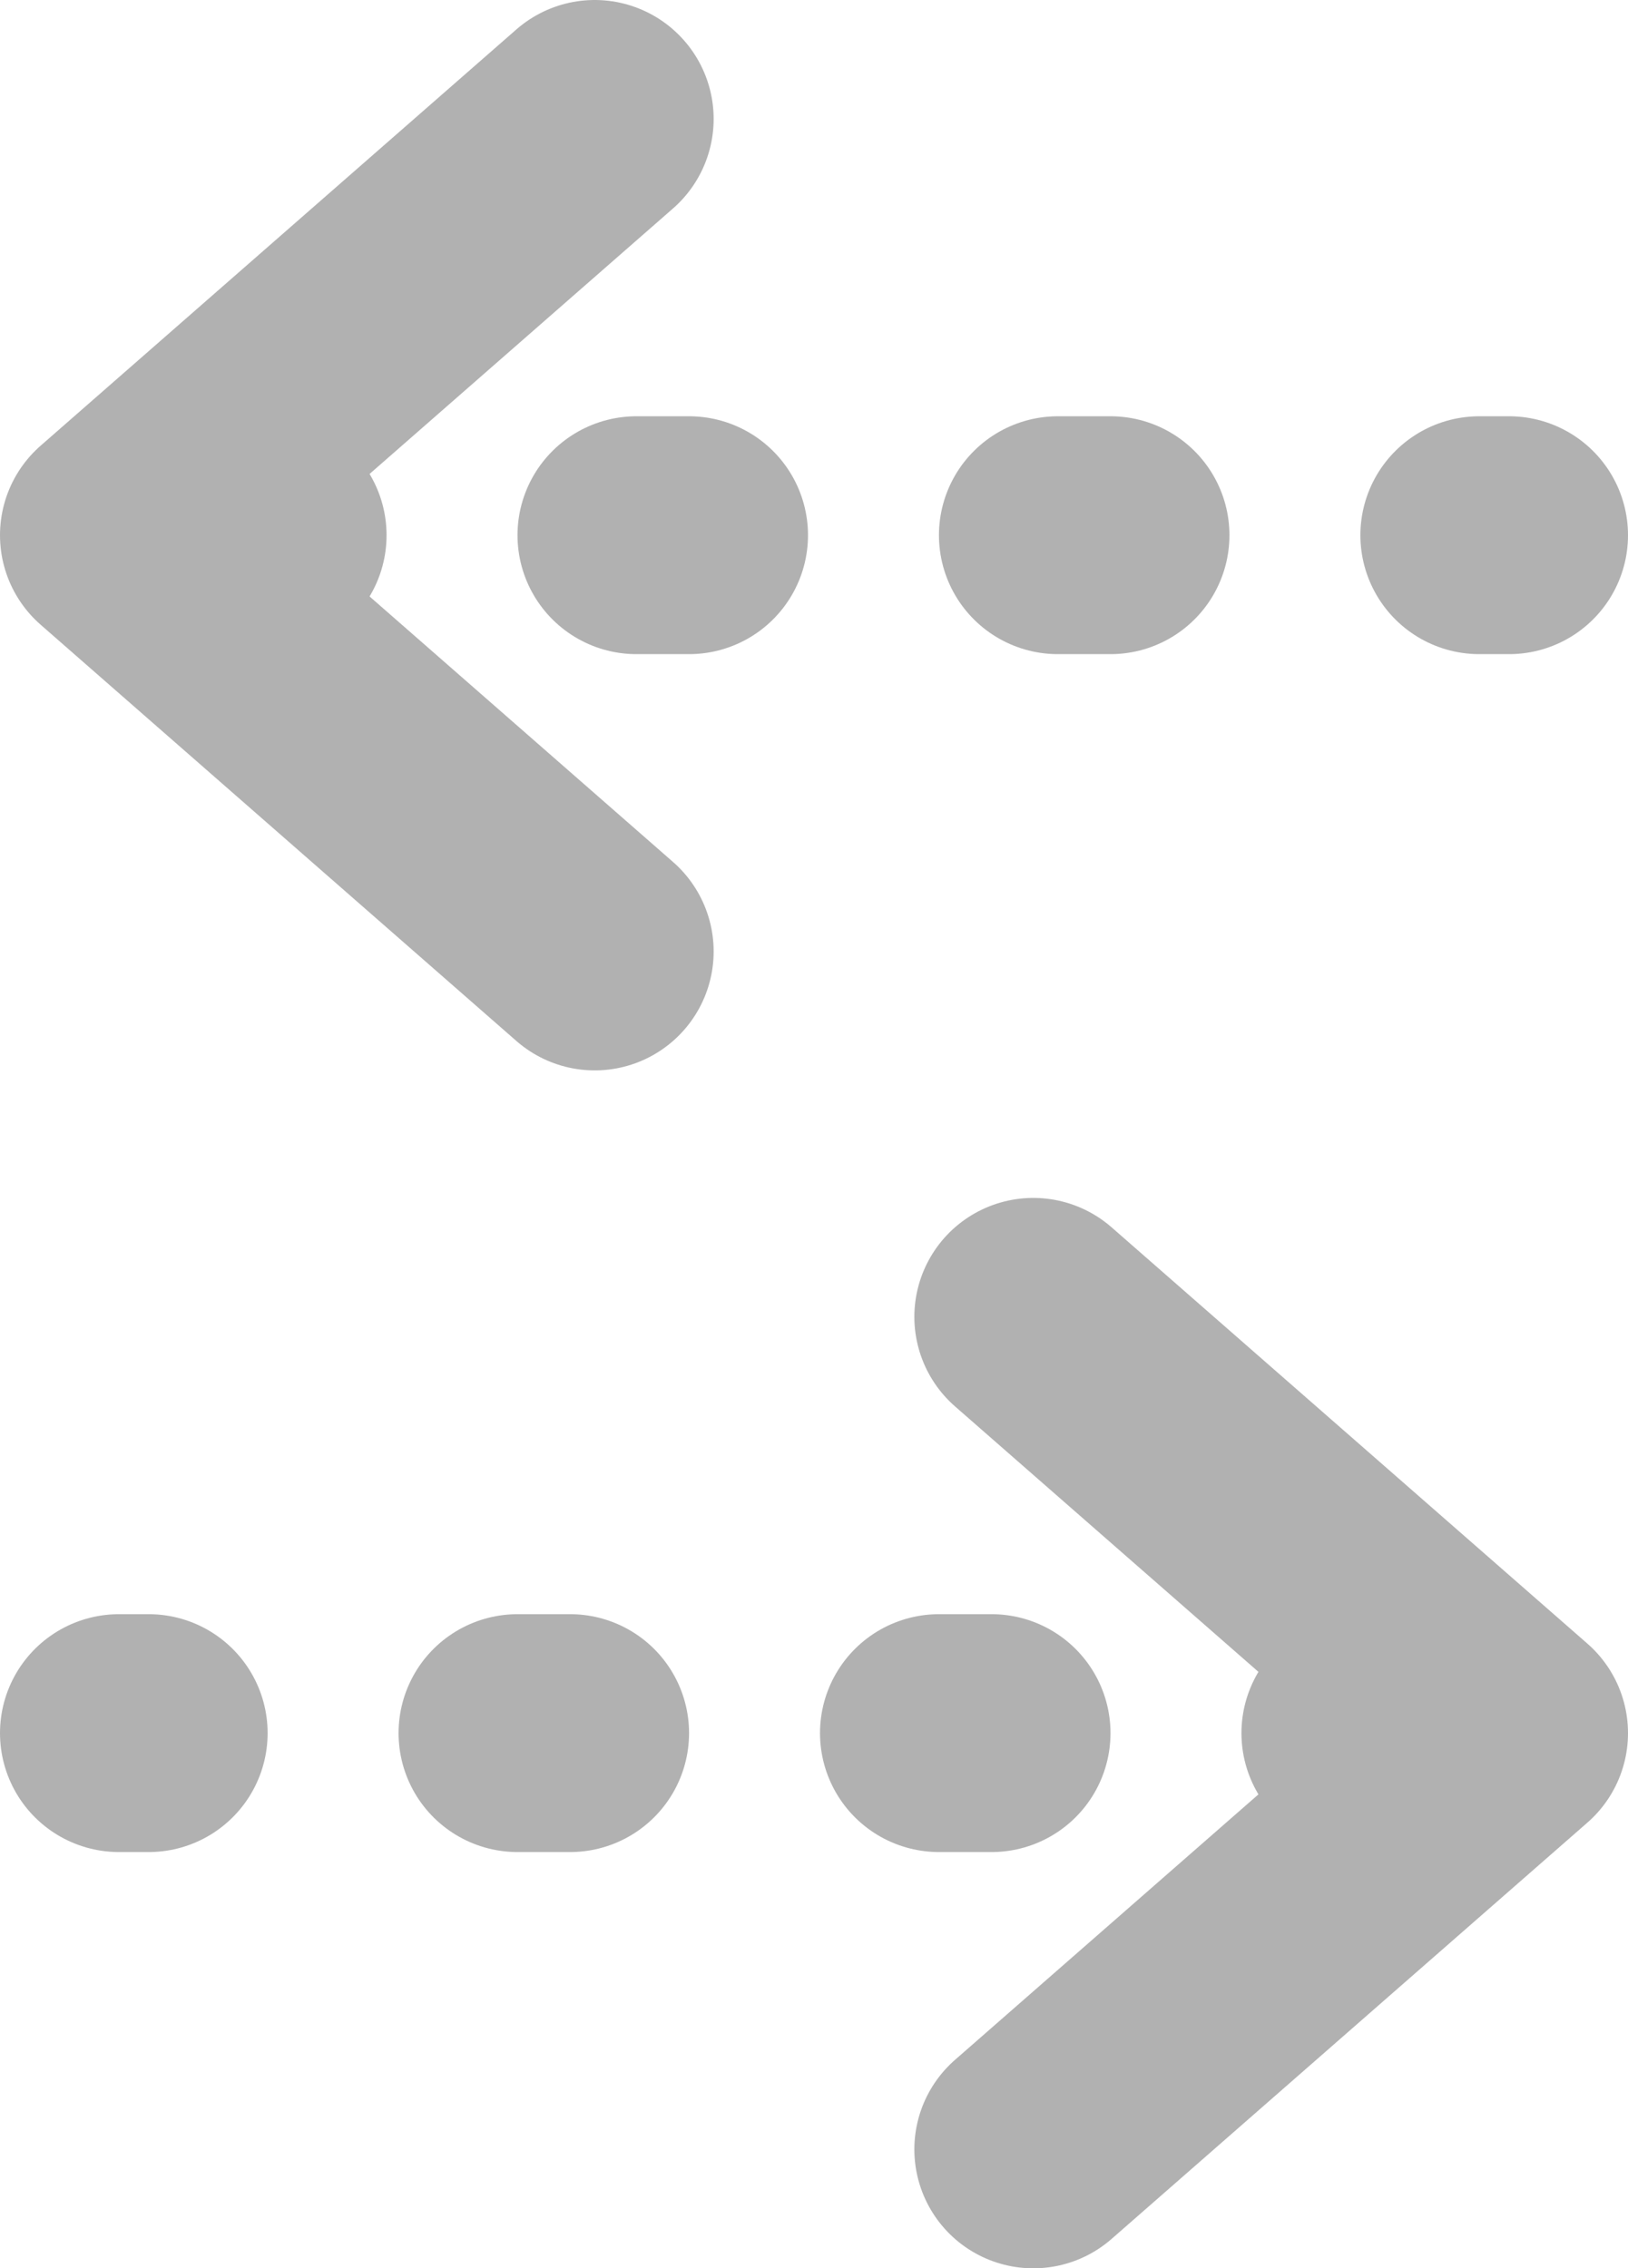
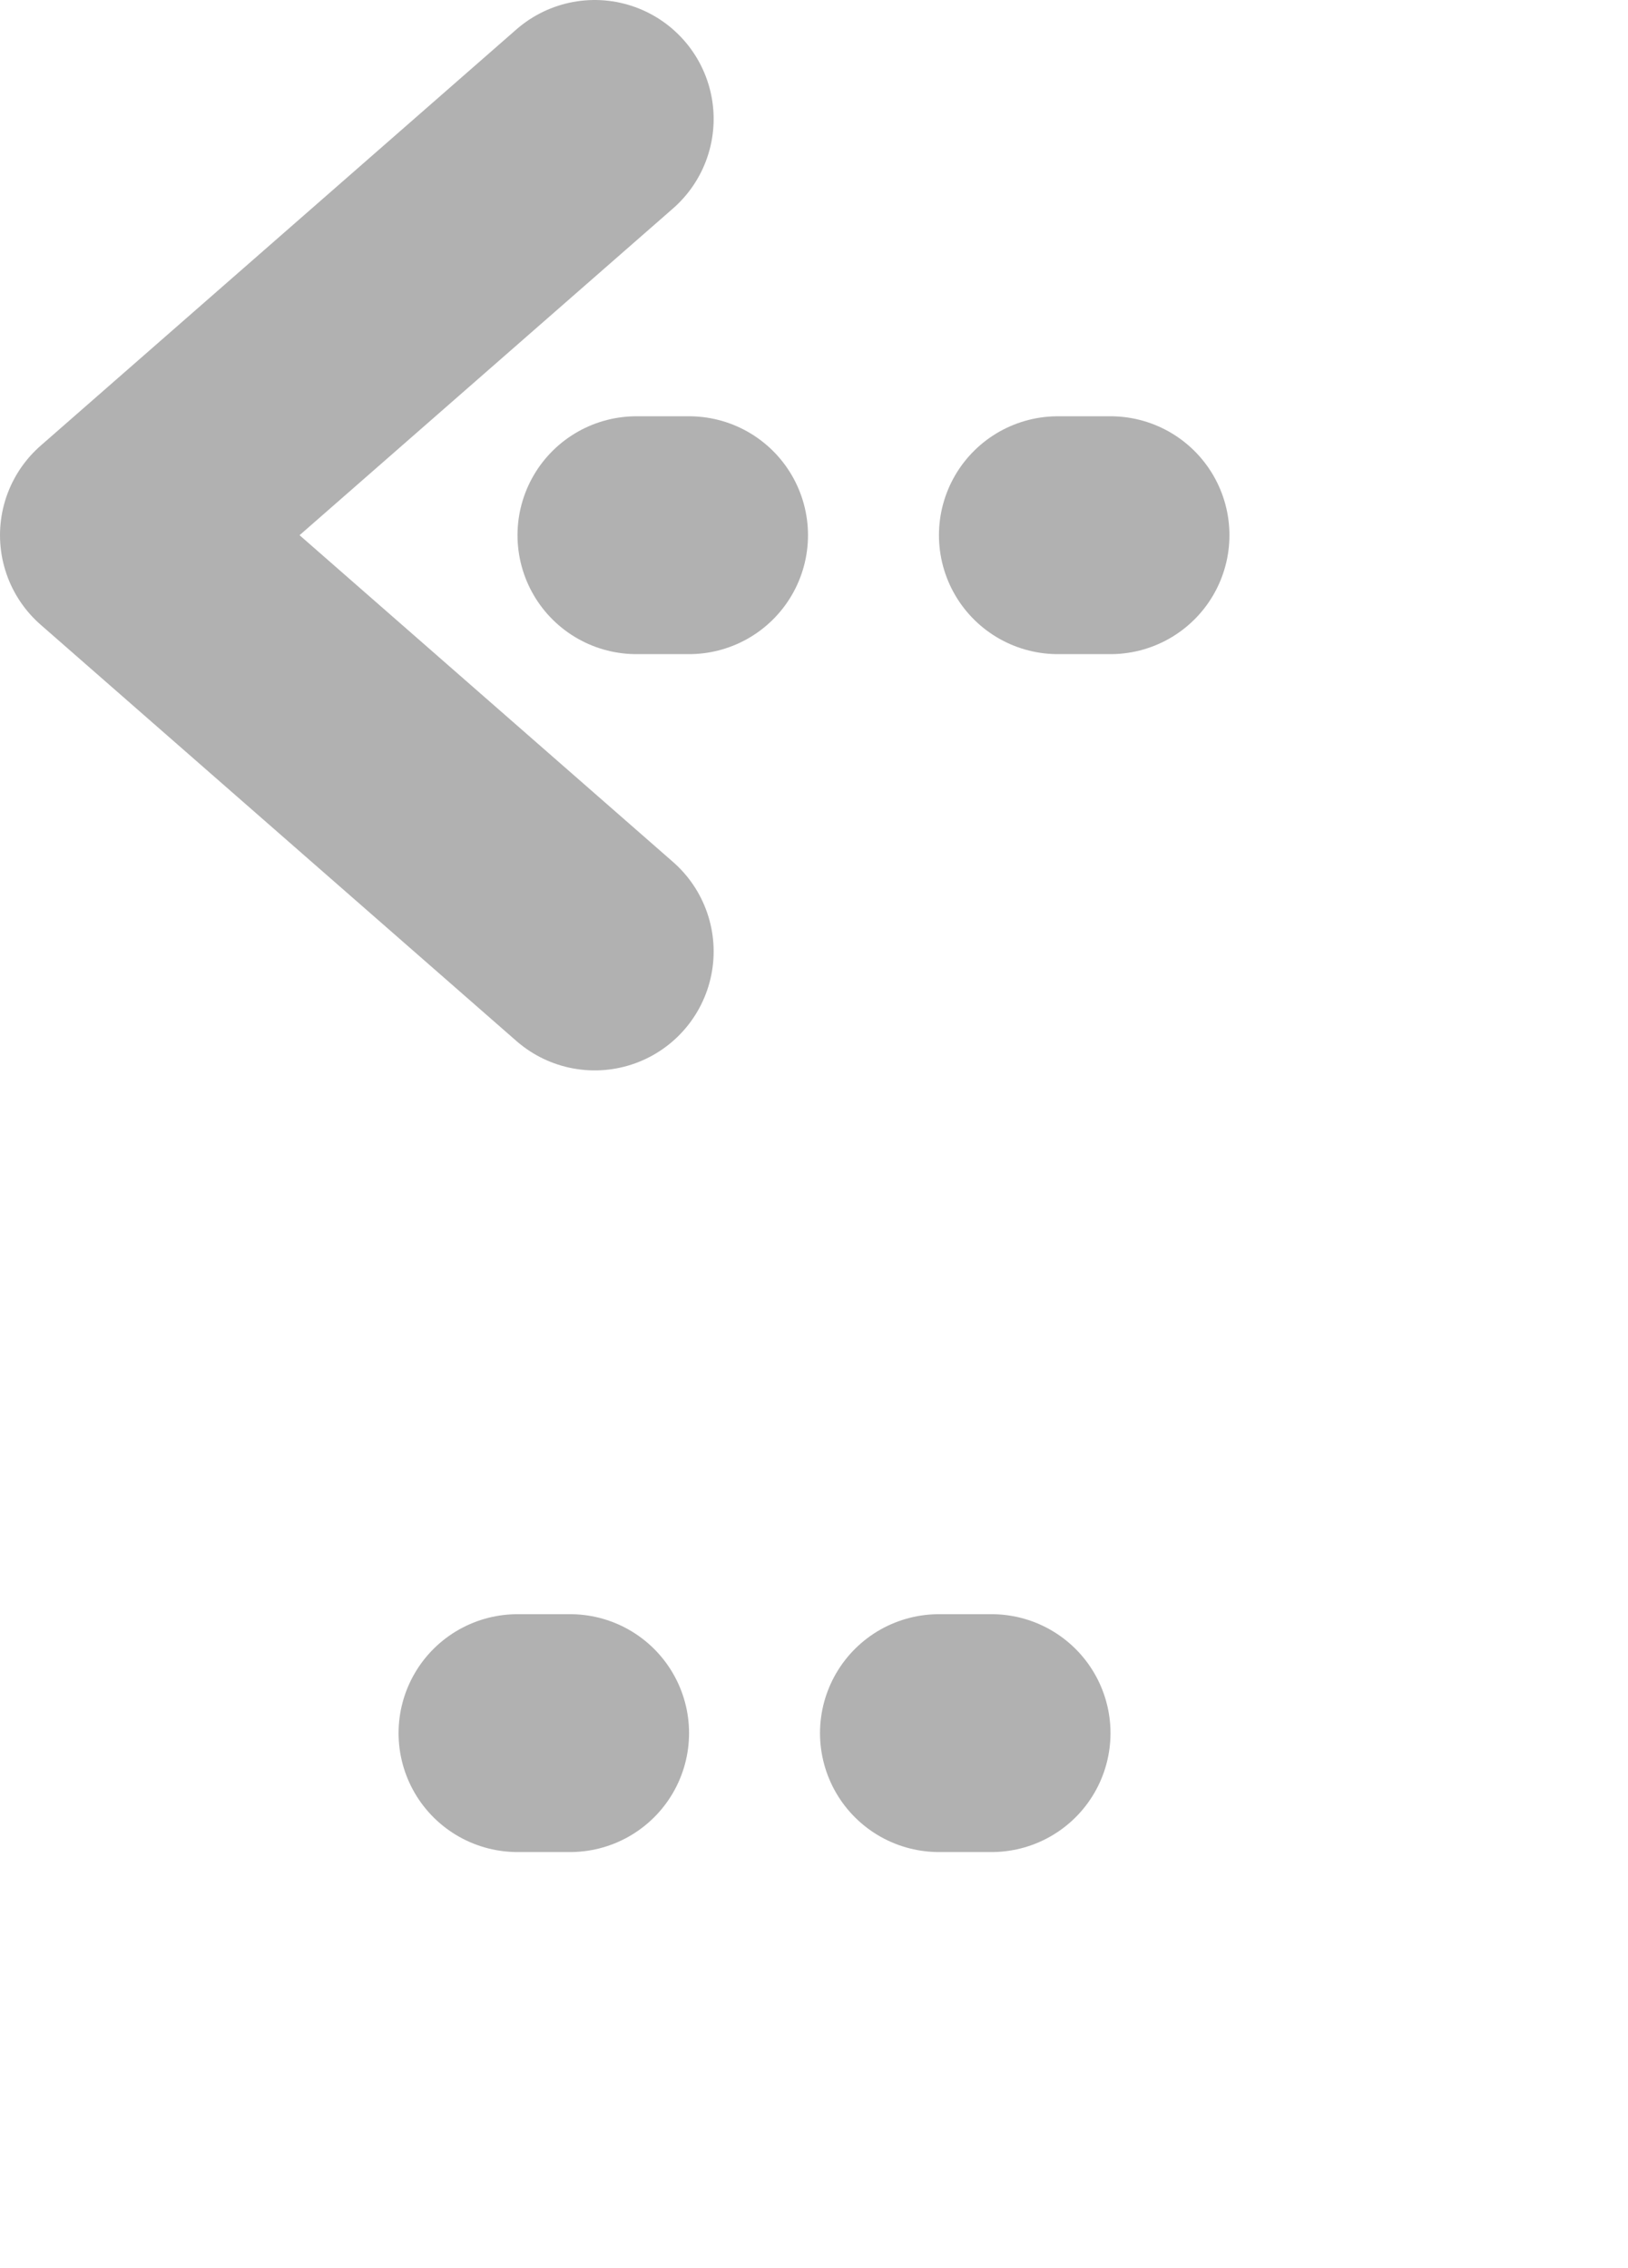
<svg xmlns="http://www.w3.org/2000/svg" id="_レイヤー_2" viewBox="0 0 56.94 79.34">
  <defs>
    <style>.cls-1{stroke-dasharray:0 0 1.84 12.9;}.cls-1,.cls-2{fill:none;stroke:#b1b1b1;stroke-linecap:round;stroke-linejoin:round;stroke-width:8.32px;}</style>
  </defs>
  <g id="_内容">
-     <polyline class="cls-2" points="36.14 75.18 52.78 60.62 36.14 46.06" />
-     <line class="cls-2" x1="4.16" y1="60.62" x2="5.2" y2="60.62" />
    <line class="cls-1" x1="18.1" y1="60.62" x2="41.13" y2="60.62" />
-     <line class="cls-2" x1="47.58" y1="60.62" x2="48.62" y2="60.62" />
    <polyline class="cls-2" points="20.8 4.16 4.16 18.72 20.8 33.28" />
-     <line class="cls-2" x1="52.78" y1="18.72" x2="51.74" y2="18.72" />
    <line class="cls-1" x1="38.84" y1="18.72" x2="15.81" y2="18.72" />
-     <line class="cls-2" x1="9.36" y1="18.72" x2="8.32" y2="18.72" />
  </g>
</svg>